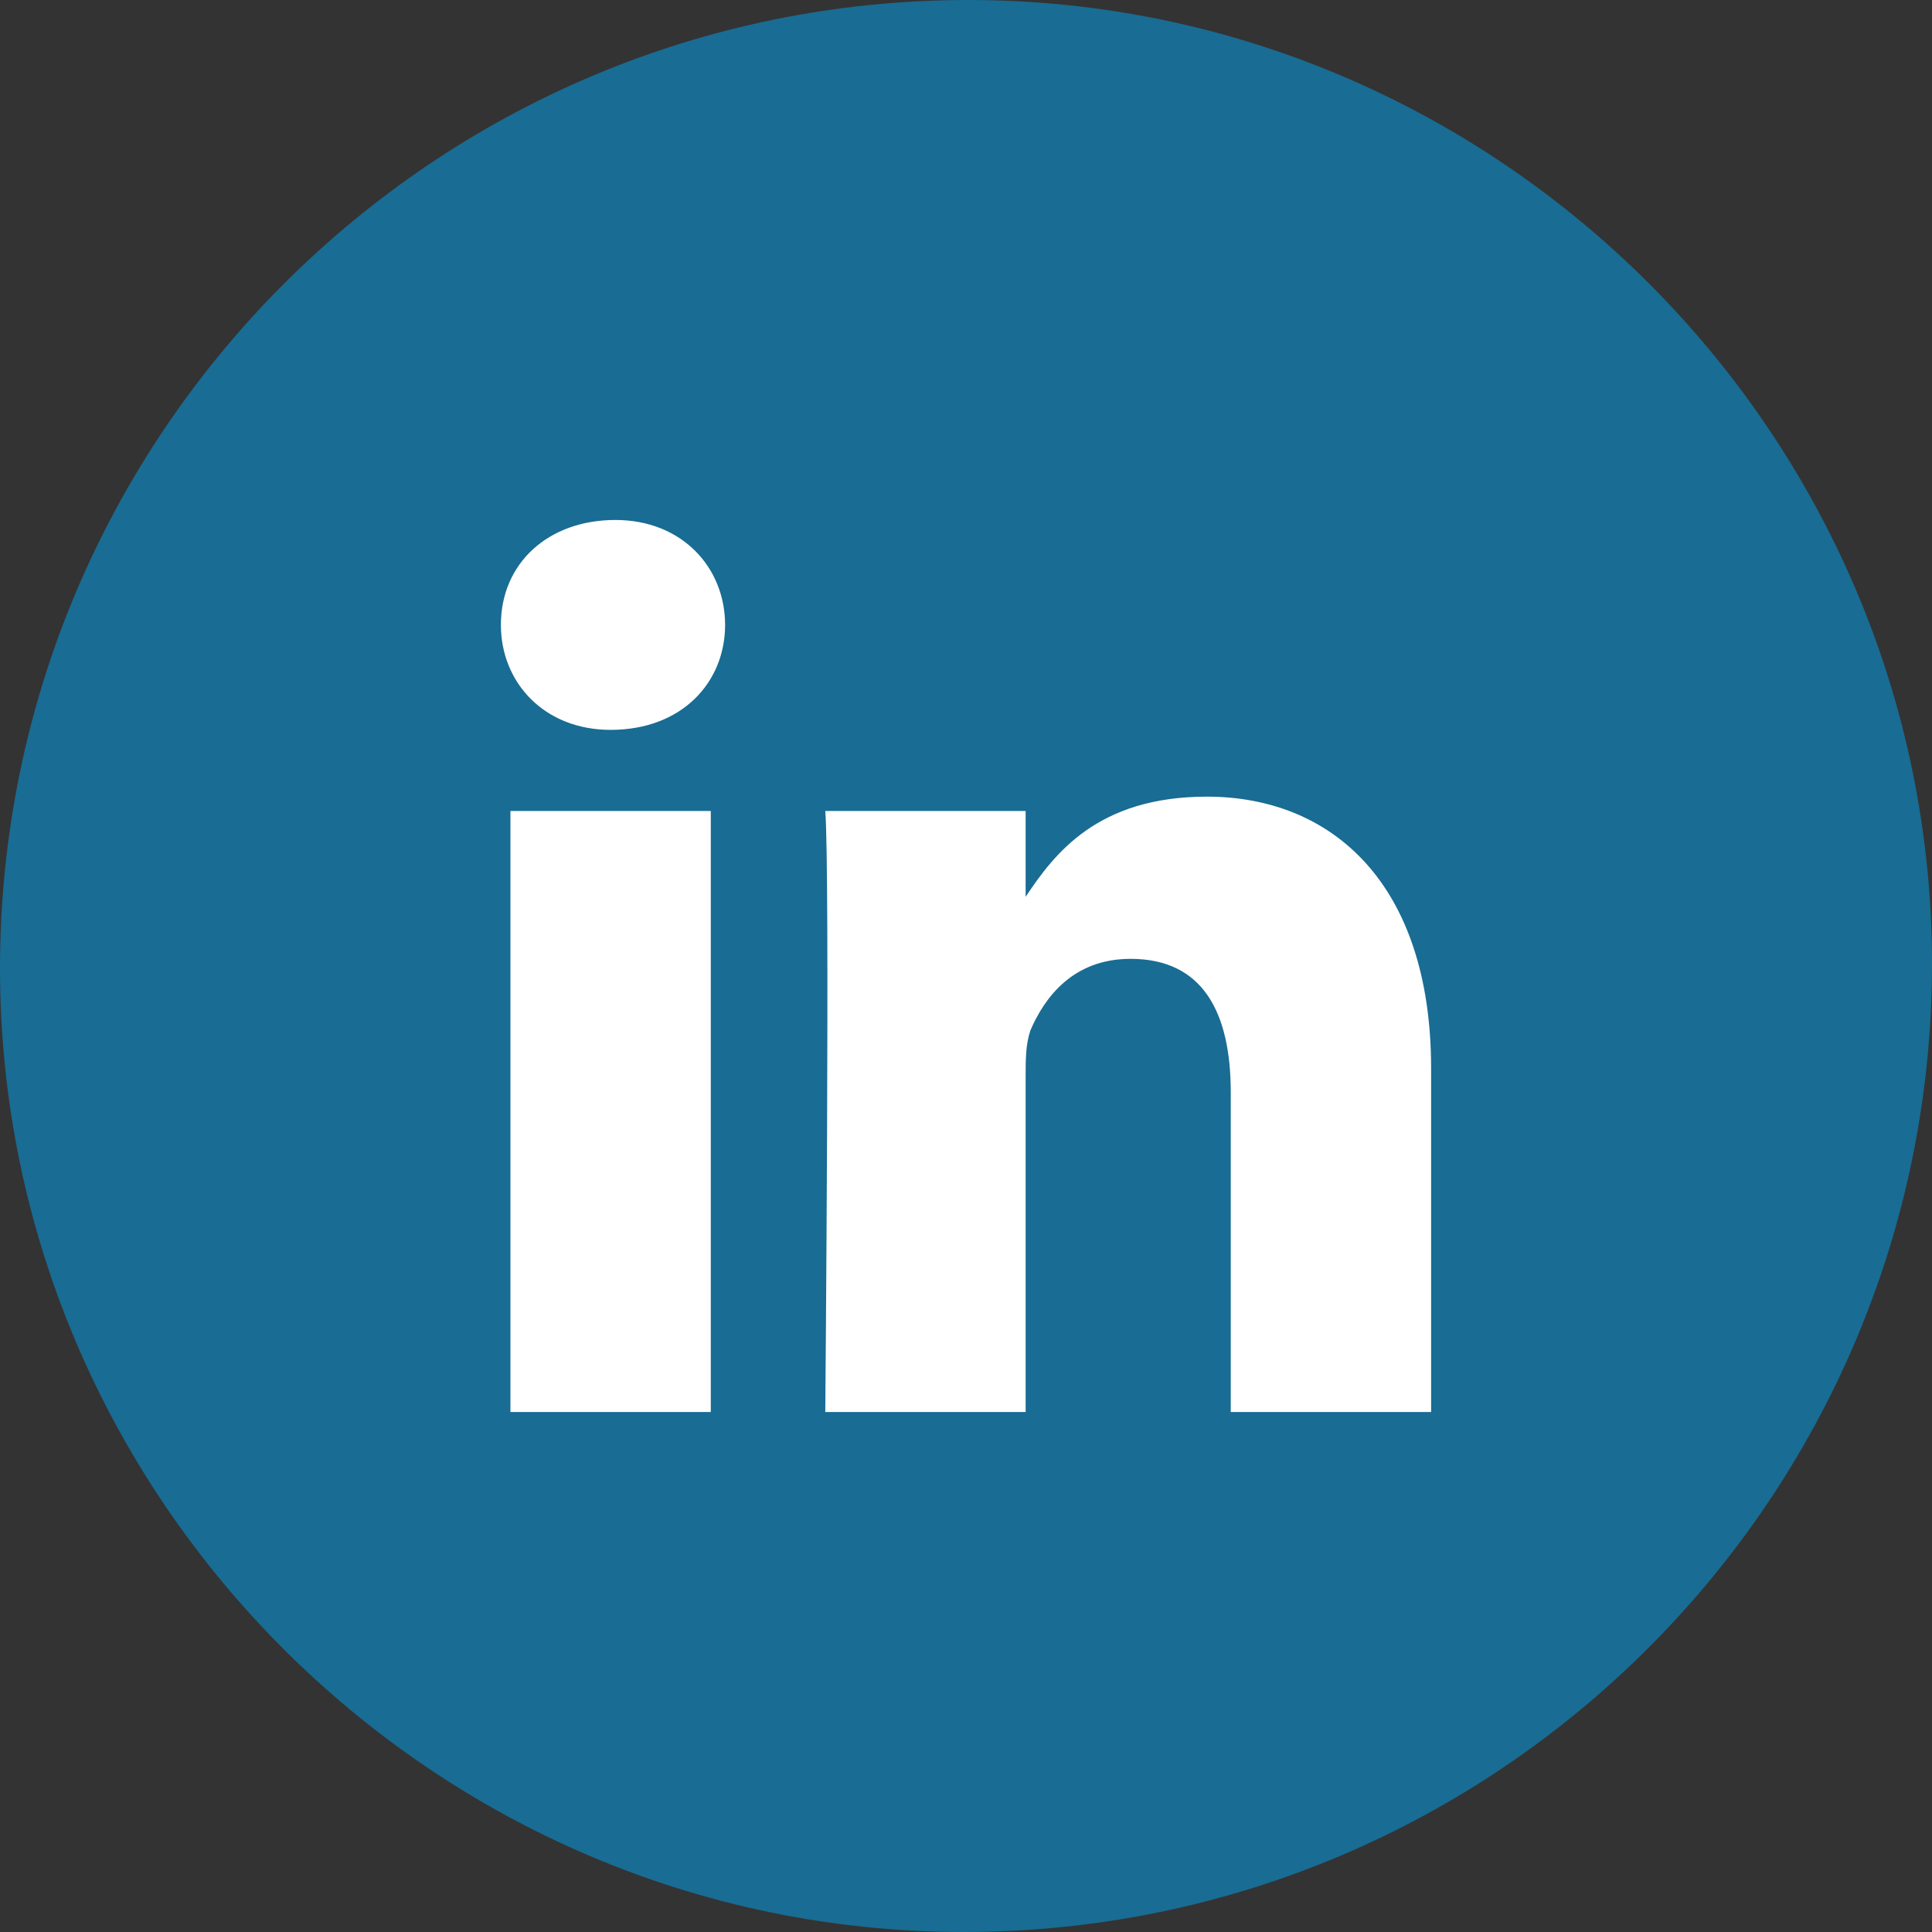
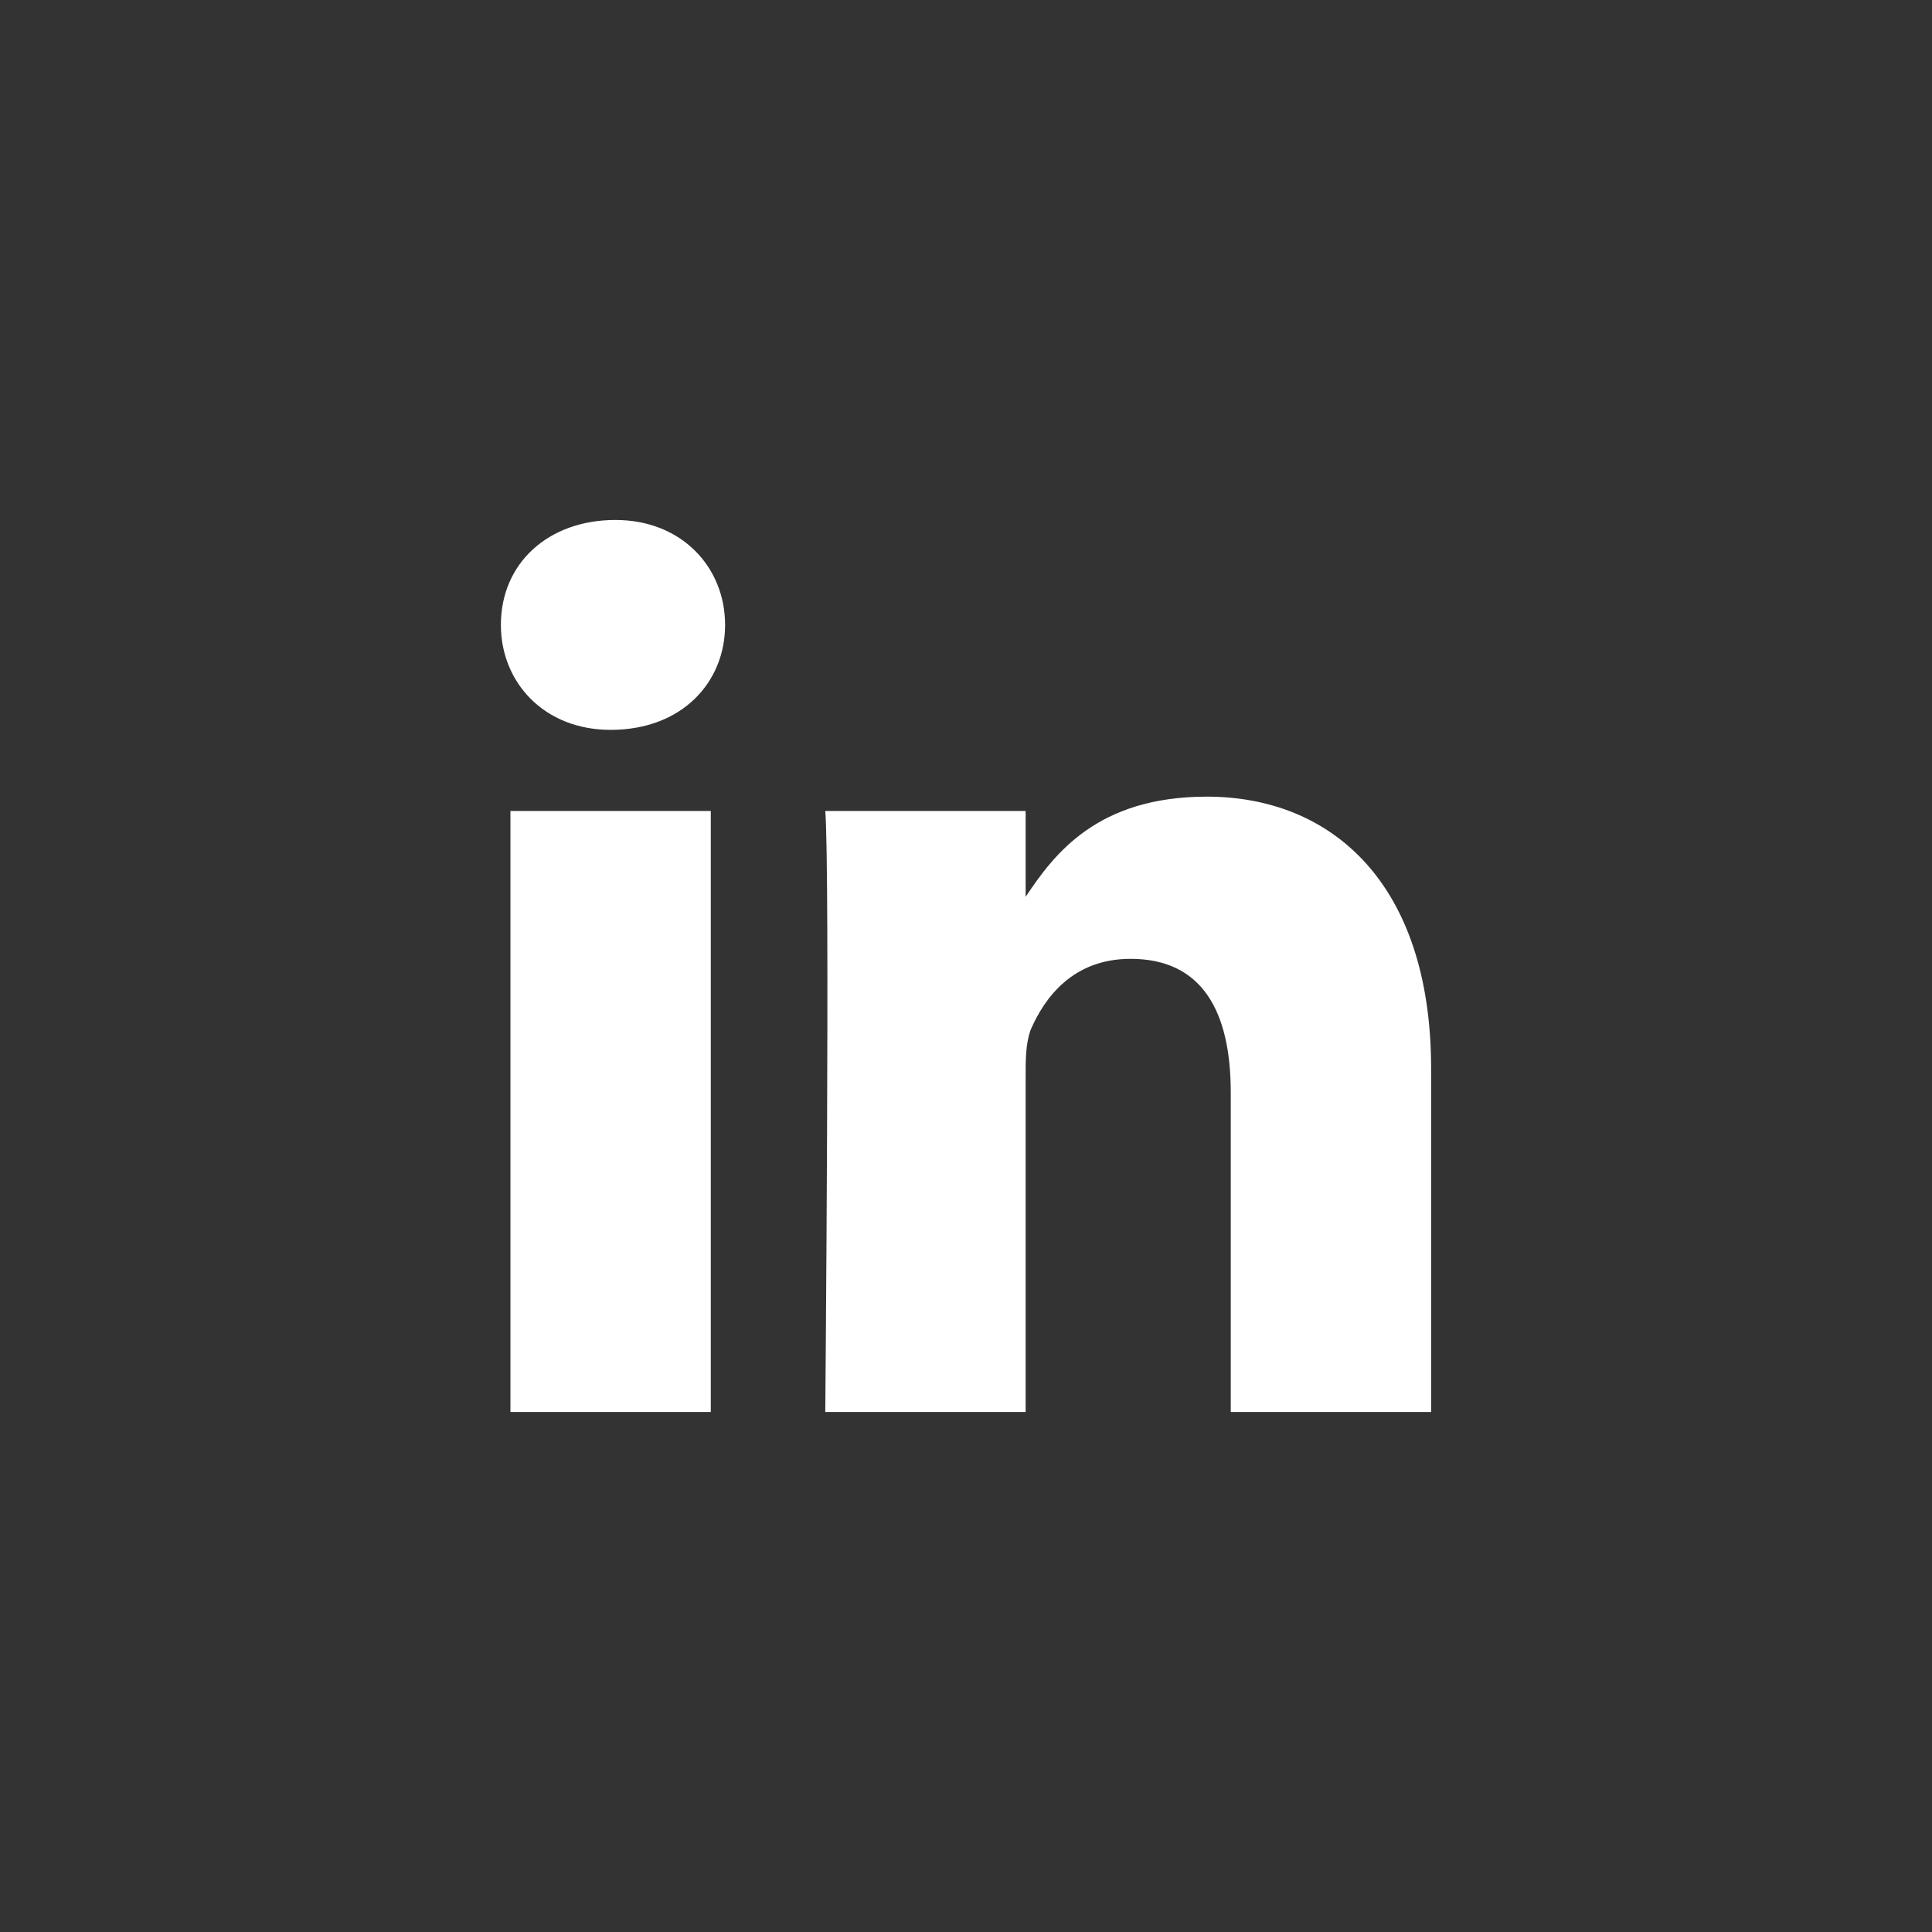
<svg xmlns="http://www.w3.org/2000/svg" viewBox="0 0 40.5 40.5">
  <rect x="0" y="0" width="40.5" height="40.5" fill="#333333" stroke="none" />
-   <path d="M40.5 20.2c0 11.2-9.1 20.3-20.3 20.3C9.1 40.5 0 31.4 0 20.3 0 9.1 9.1 0 20.3 0c11.1 0 20.2 9.1 20.2 20.2z" fill="#196c93" />
  <path d="M30 22.4v7.2h-4.2v-6.7c0-1.7-.6-2.8-2.1-2.8-1.2 0-1.8.8-2.1 1.5-.1.3-.1.6-.1 1v7h-4.2s.1-11.4 0-12.6h4.2v1.8c.6-.9 1.5-2.1 3.8-2.1 2.6 0 4.7 1.8 4.7 5.7zM12.9 10.9c-1.4 0-2.4.9-2.4 2.2 0 1.2.9 2.2 2.3 2.2 1.5 0 2.4-1 2.4-2.2 0-1.2-.9-2.2-2.3-2.2zm-2.2 18.7h4.2V17h-4.2v12.6zm0 0" fill="#fff" />
</svg>